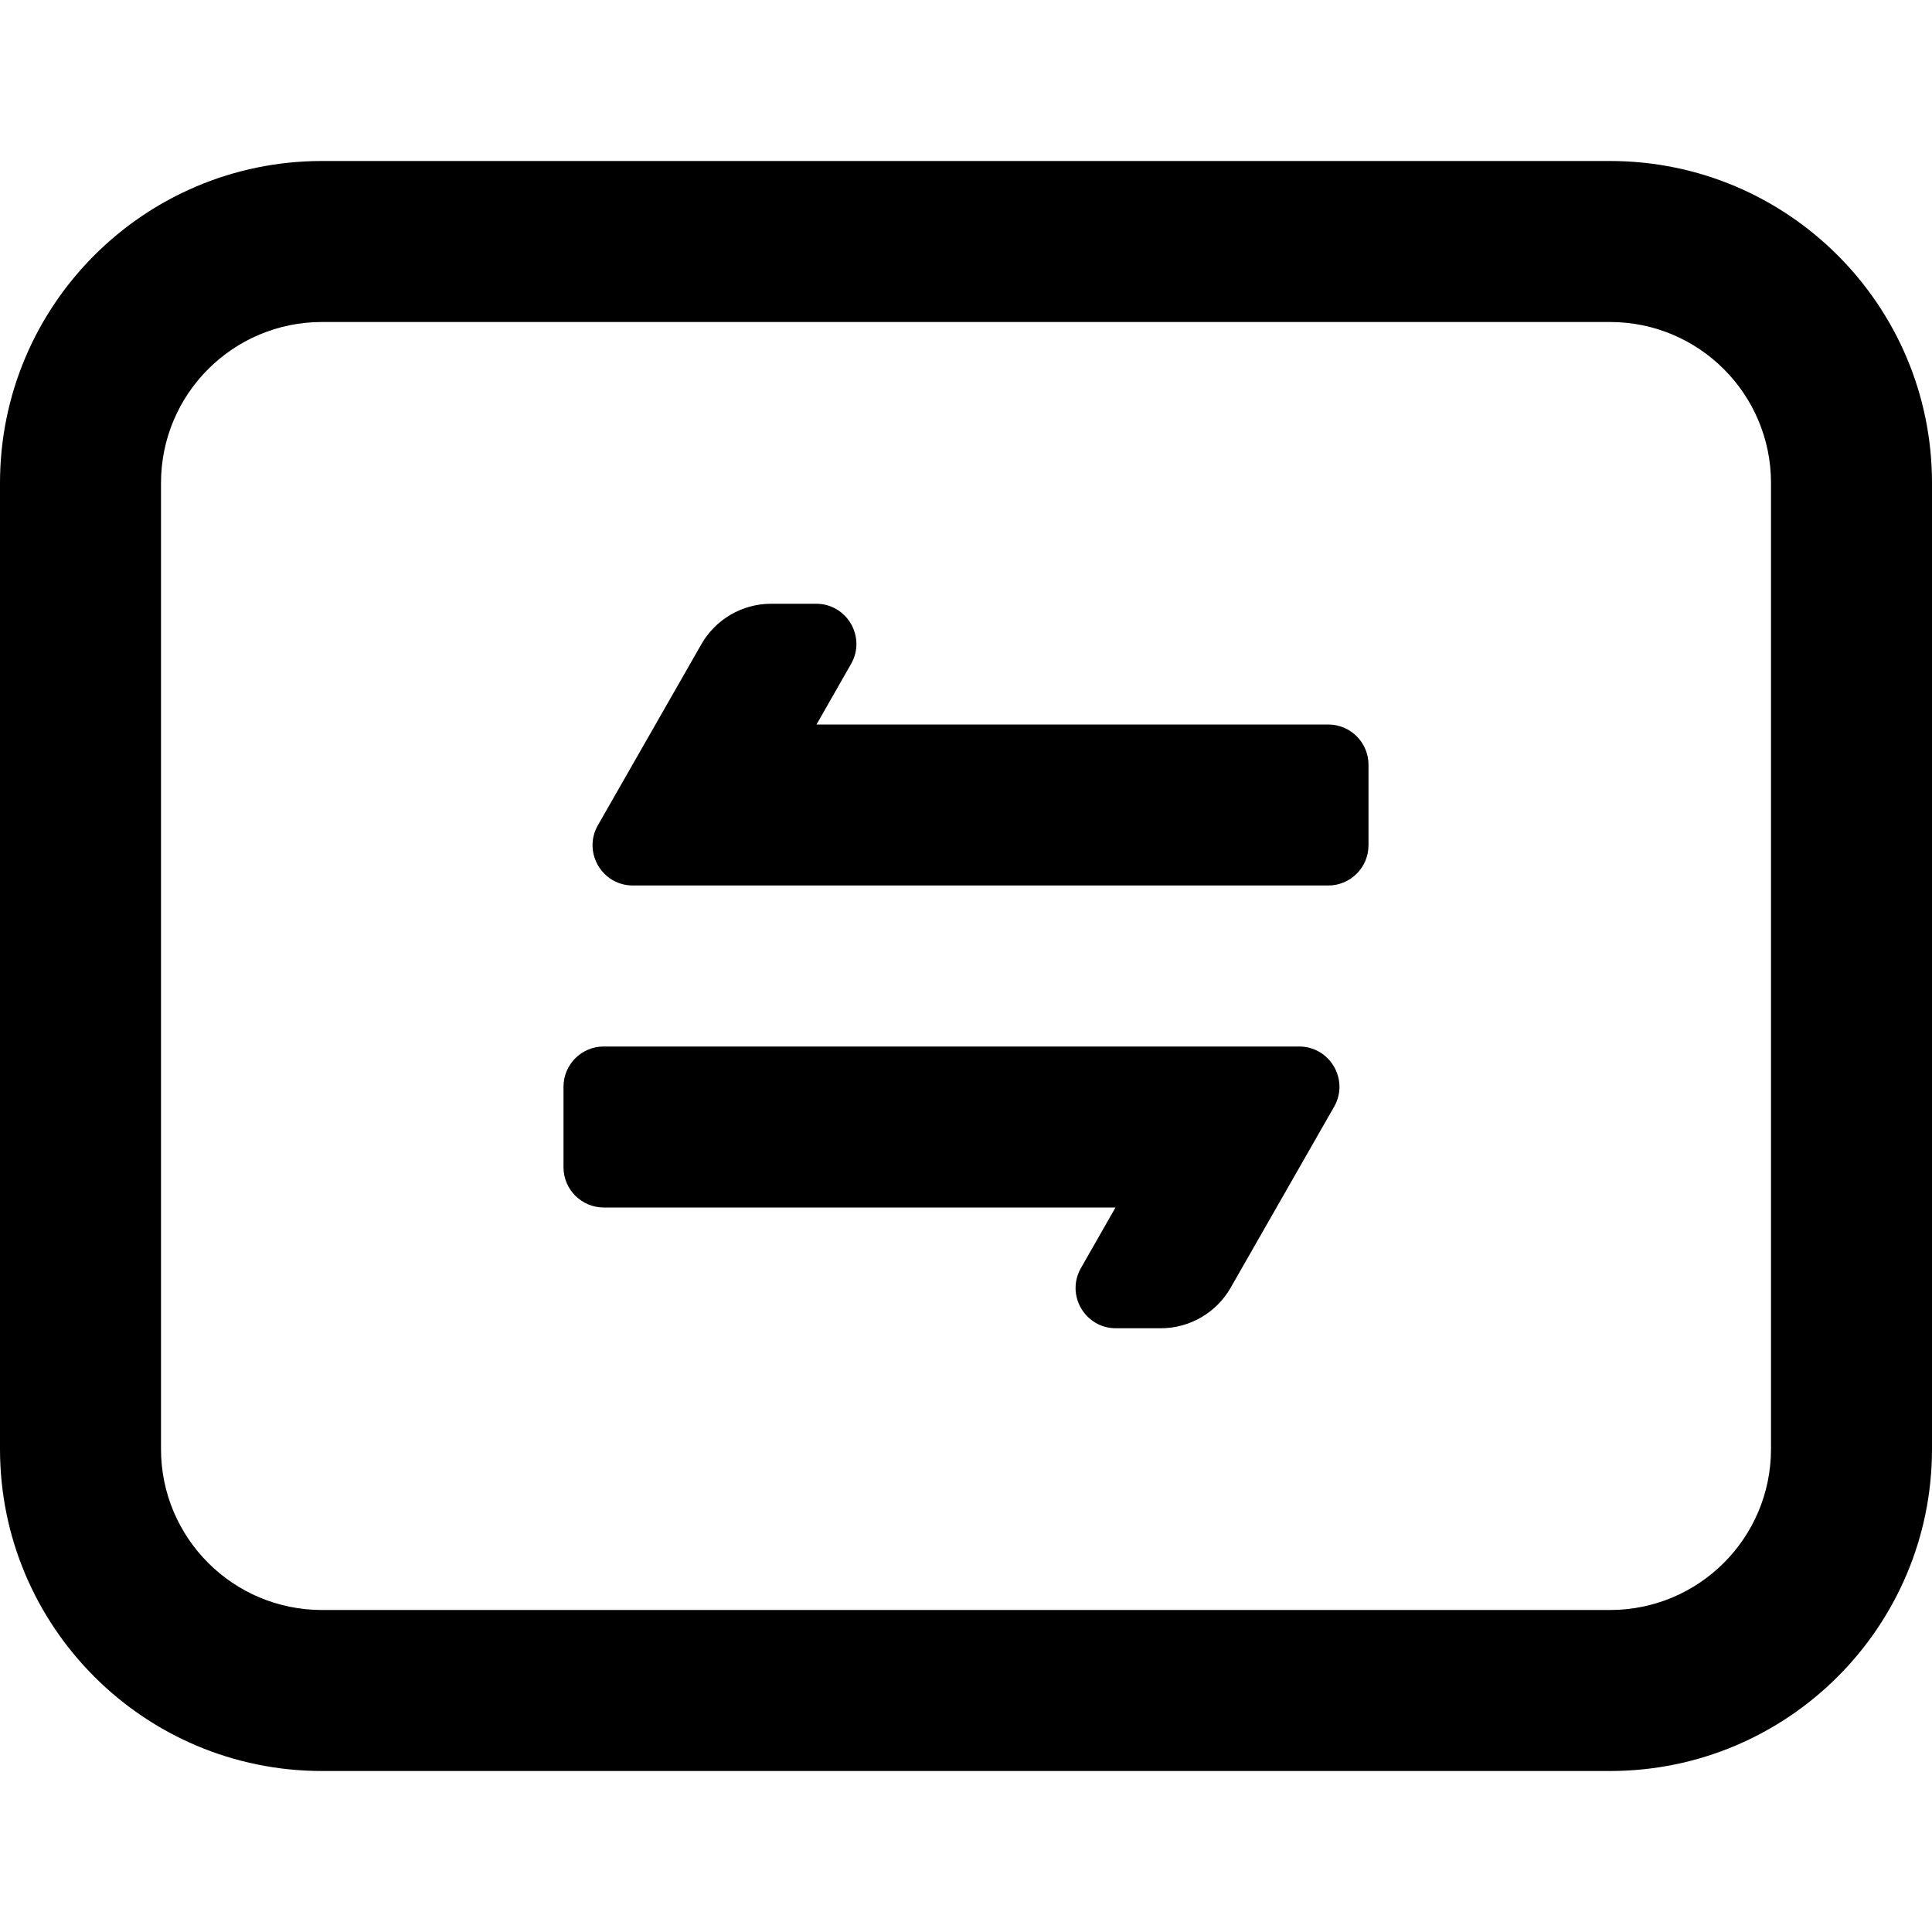
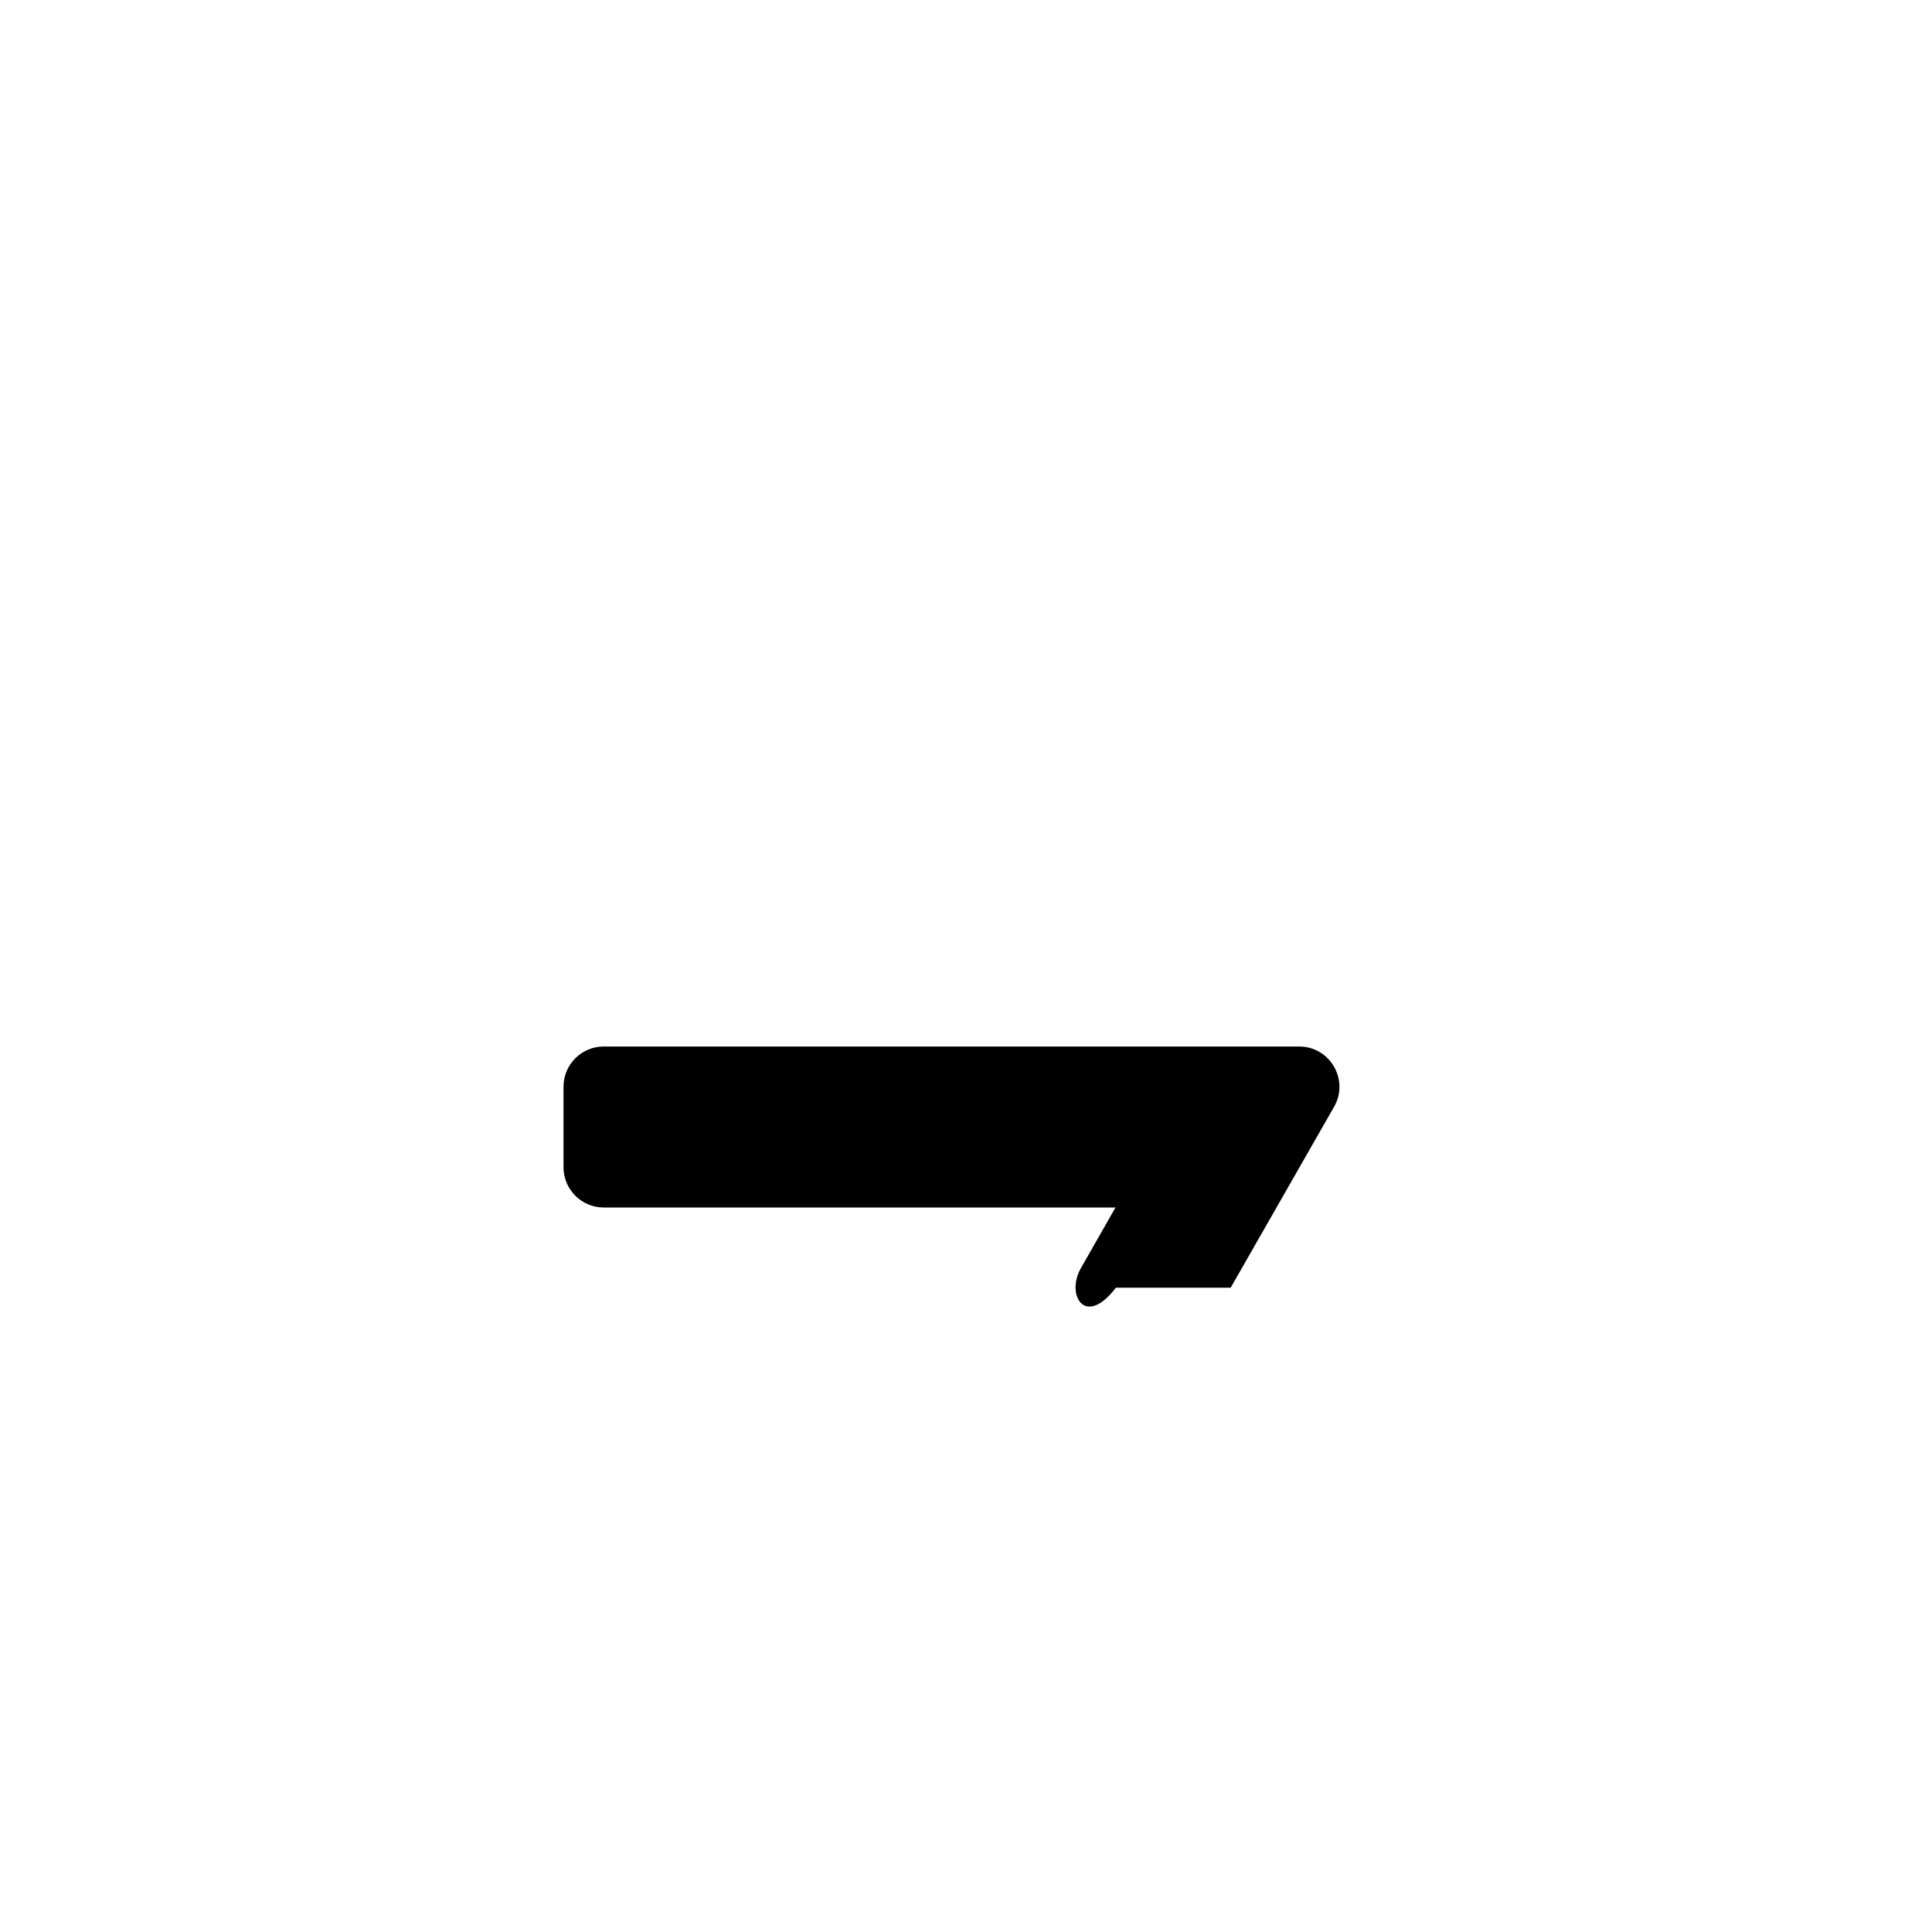
<svg xmlns="http://www.w3.org/2000/svg" width="1em" height="1em" viewBox="0 0 24 24" fill="none">
-   <path d="M9.58 7.5C9.221 7.5 8.89 7.692 8.712 8.004L7.427 10.252C7.237 10.585 7.478 11 7.862 11H16.5C16.776 11 17 10.776 17 10.5V9.5C17 9.224 16.776 9 16.5 9H10.143L10.572 8.248C10.763 7.915 10.522 7.5 10.138 7.5H9.58Z" fill="currentColor" />
-   <path d="M7 13.5C7 13.224 7.224 13 7.5 13H16.138C16.522 13 16.763 13.415 16.573 13.748L15.288 15.996C15.11 16.308 14.778 16.5 14.42 16.5H13.862C13.478 16.5 13.237 16.085 13.428 15.752L13.857 15H7.5C7.224 15 7 14.776 7 14.5V13.5Z" fill="currentColor" />
-   <path fill-rule="evenodd" clip-rule="evenodd" d="M0 6C0 3.791 1.791 2 4 2H20C22.209 2 24 3.791 24 6V18C24 20.209 22.209 22 20 22H4C1.791 22 0 20.209 0 18V6ZM4 4H20C21.105 4 22 4.895 22 6V18C22 19.105 21.105 20 20 20H4C2.895 20 2 19.105 2 18V6C2 4.895 2.895 4 4 4Z" fill="currentColor" />
+   <path d="M7 13.5C7 13.224 7.224 13 7.5 13H16.138C16.522 13 16.763 13.415 16.573 13.748L15.288 15.996H13.862C13.478 16.5 13.237 16.085 13.428 15.752L13.857 15H7.5C7.224 15 7 14.776 7 14.5V13.5Z" fill="currentColor" />
</svg>